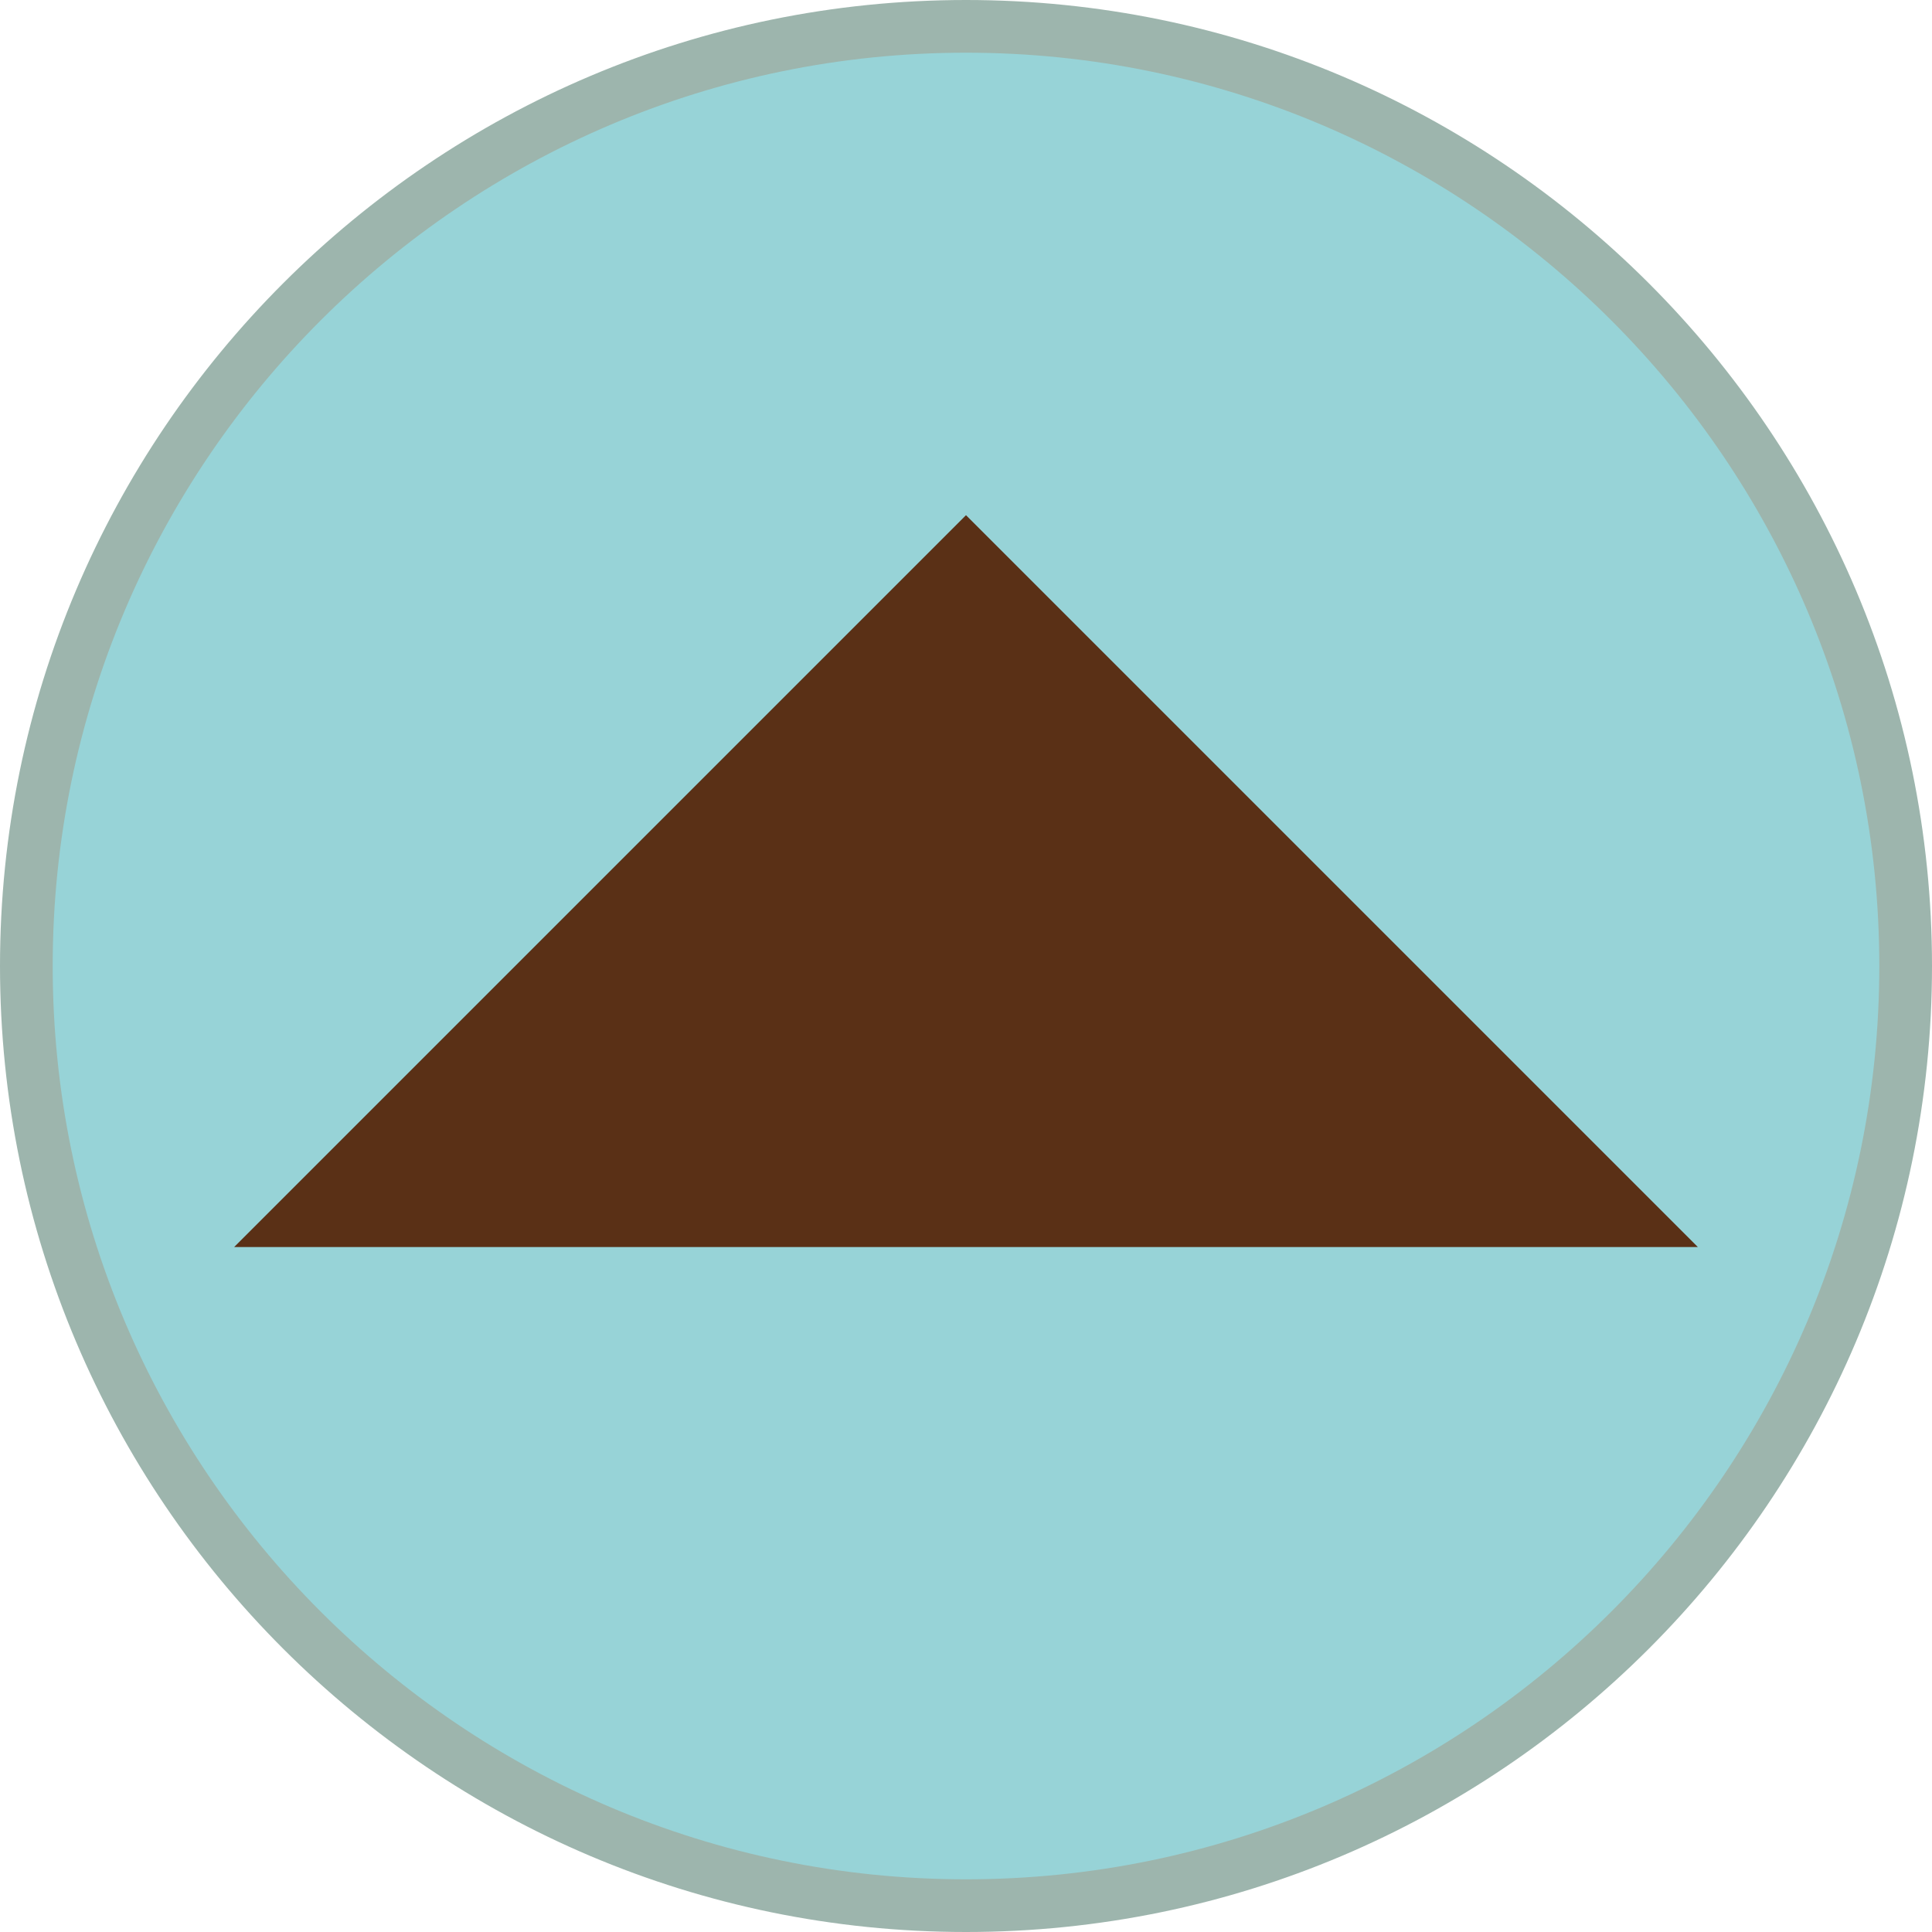
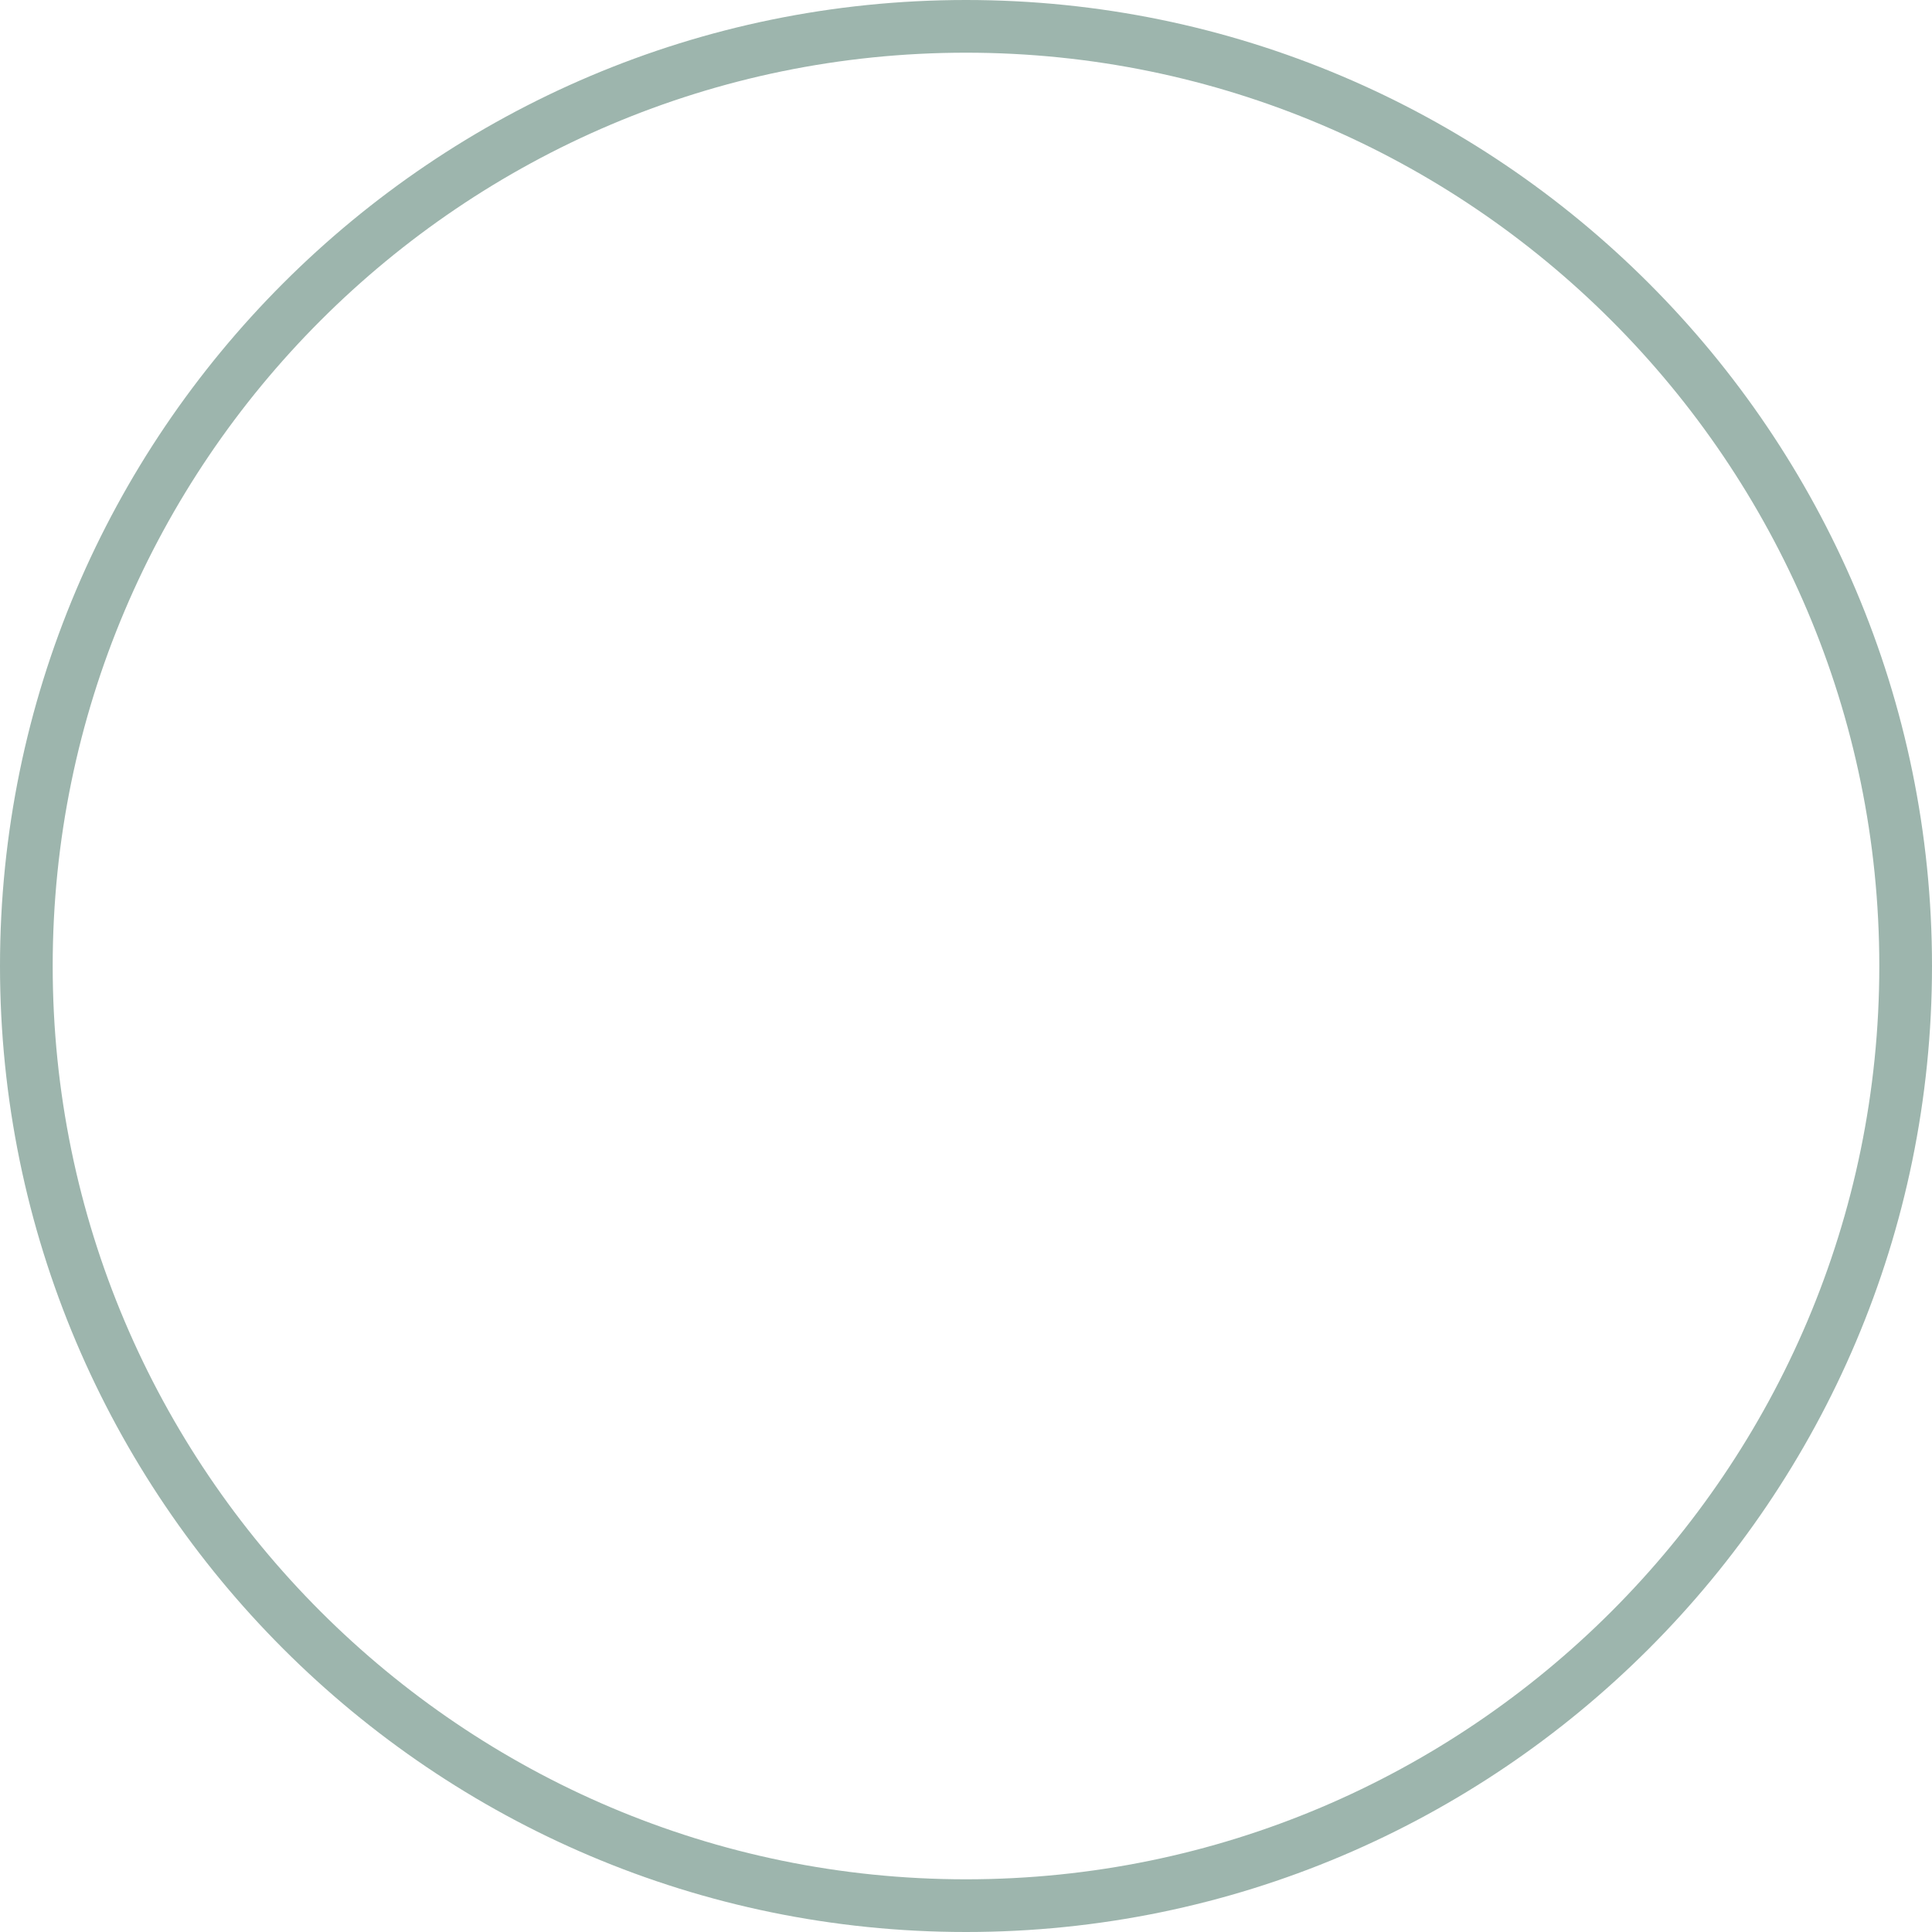
<svg xmlns="http://www.w3.org/2000/svg" version="1.1" id="レイヤー_1" x="0px" y="0px" width="66px" height="66px" viewBox="0 0 66 66" style="enable-background:new 0 0 66 66;" xml:space="preserve">
  <style type="text/css">
	.ドロップシャドウ{fill:none;}
	.角を丸くする_x0020_2_x0020_pt{fill:#FFFFFF;stroke:#000000;stroke-miterlimit:10;}
	.ライブ反射_x0020_X{fill:none;}
	.ベベルソフト{fill:url(#SVGID_1_);}
	.夕暮れ{fill:#FFFFFF;}
	.木の葉_GS{fill:#FFE100;}
	.ポンパドール_GS{fill-rule:evenodd;clip-rule:evenodd;fill:#4CACE2;}
	.st0{fill:#97D3D7;}
	.st1{fill:#9DB5AD;}
	.st2{fill:#5A3016;}
</style>
  <linearGradient id="SVGID_1_" gradientUnits="userSpaceOnUse" x1="-16.287" y1="-16.506" x2="-15.58" y2="-15.799">
    <stop offset="0" style="stop-color:#E6E7EA" />
    <stop offset="0.174" style="stop-color:#E2E3E6" />
    <stop offset="0.352" style="stop-color:#D6D6D8" />
    <stop offset="0.532" style="stop-color:#C0C0C1" />
    <stop offset="0.714" style="stop-color:#A3A4A3" />
    <stop offset="0.895" style="stop-color:#7F8281" />
    <stop offset="1" style="stop-color:#686E6C" />
  </linearGradient>
  <g>
-     <path class="st0" d="M33,65.1C15.3,65.1,0.9,50.7,0.9,33S15.3,0.9,33,0.9c17.7,0,32.1,14.4,32.1,32.1S50.7,65.1,33,65.1z" />
    <path class="st1" d="M33,1.8c17.2,0,31.2,14,31.2,31.2S50.2,64.2,33,64.2S1.8,50.2,1.8,33S15.8,1.8,33,1.8 M33,0   C14.8,0,0,14.8,0,33s14.8,33,33,33s33-14.8,33-33S51.2,0,33,0L33,0z" />
  </g>
-   <polygon class="st2" points="58,42.6 8,42.6 33,17.6 " />
</svg>